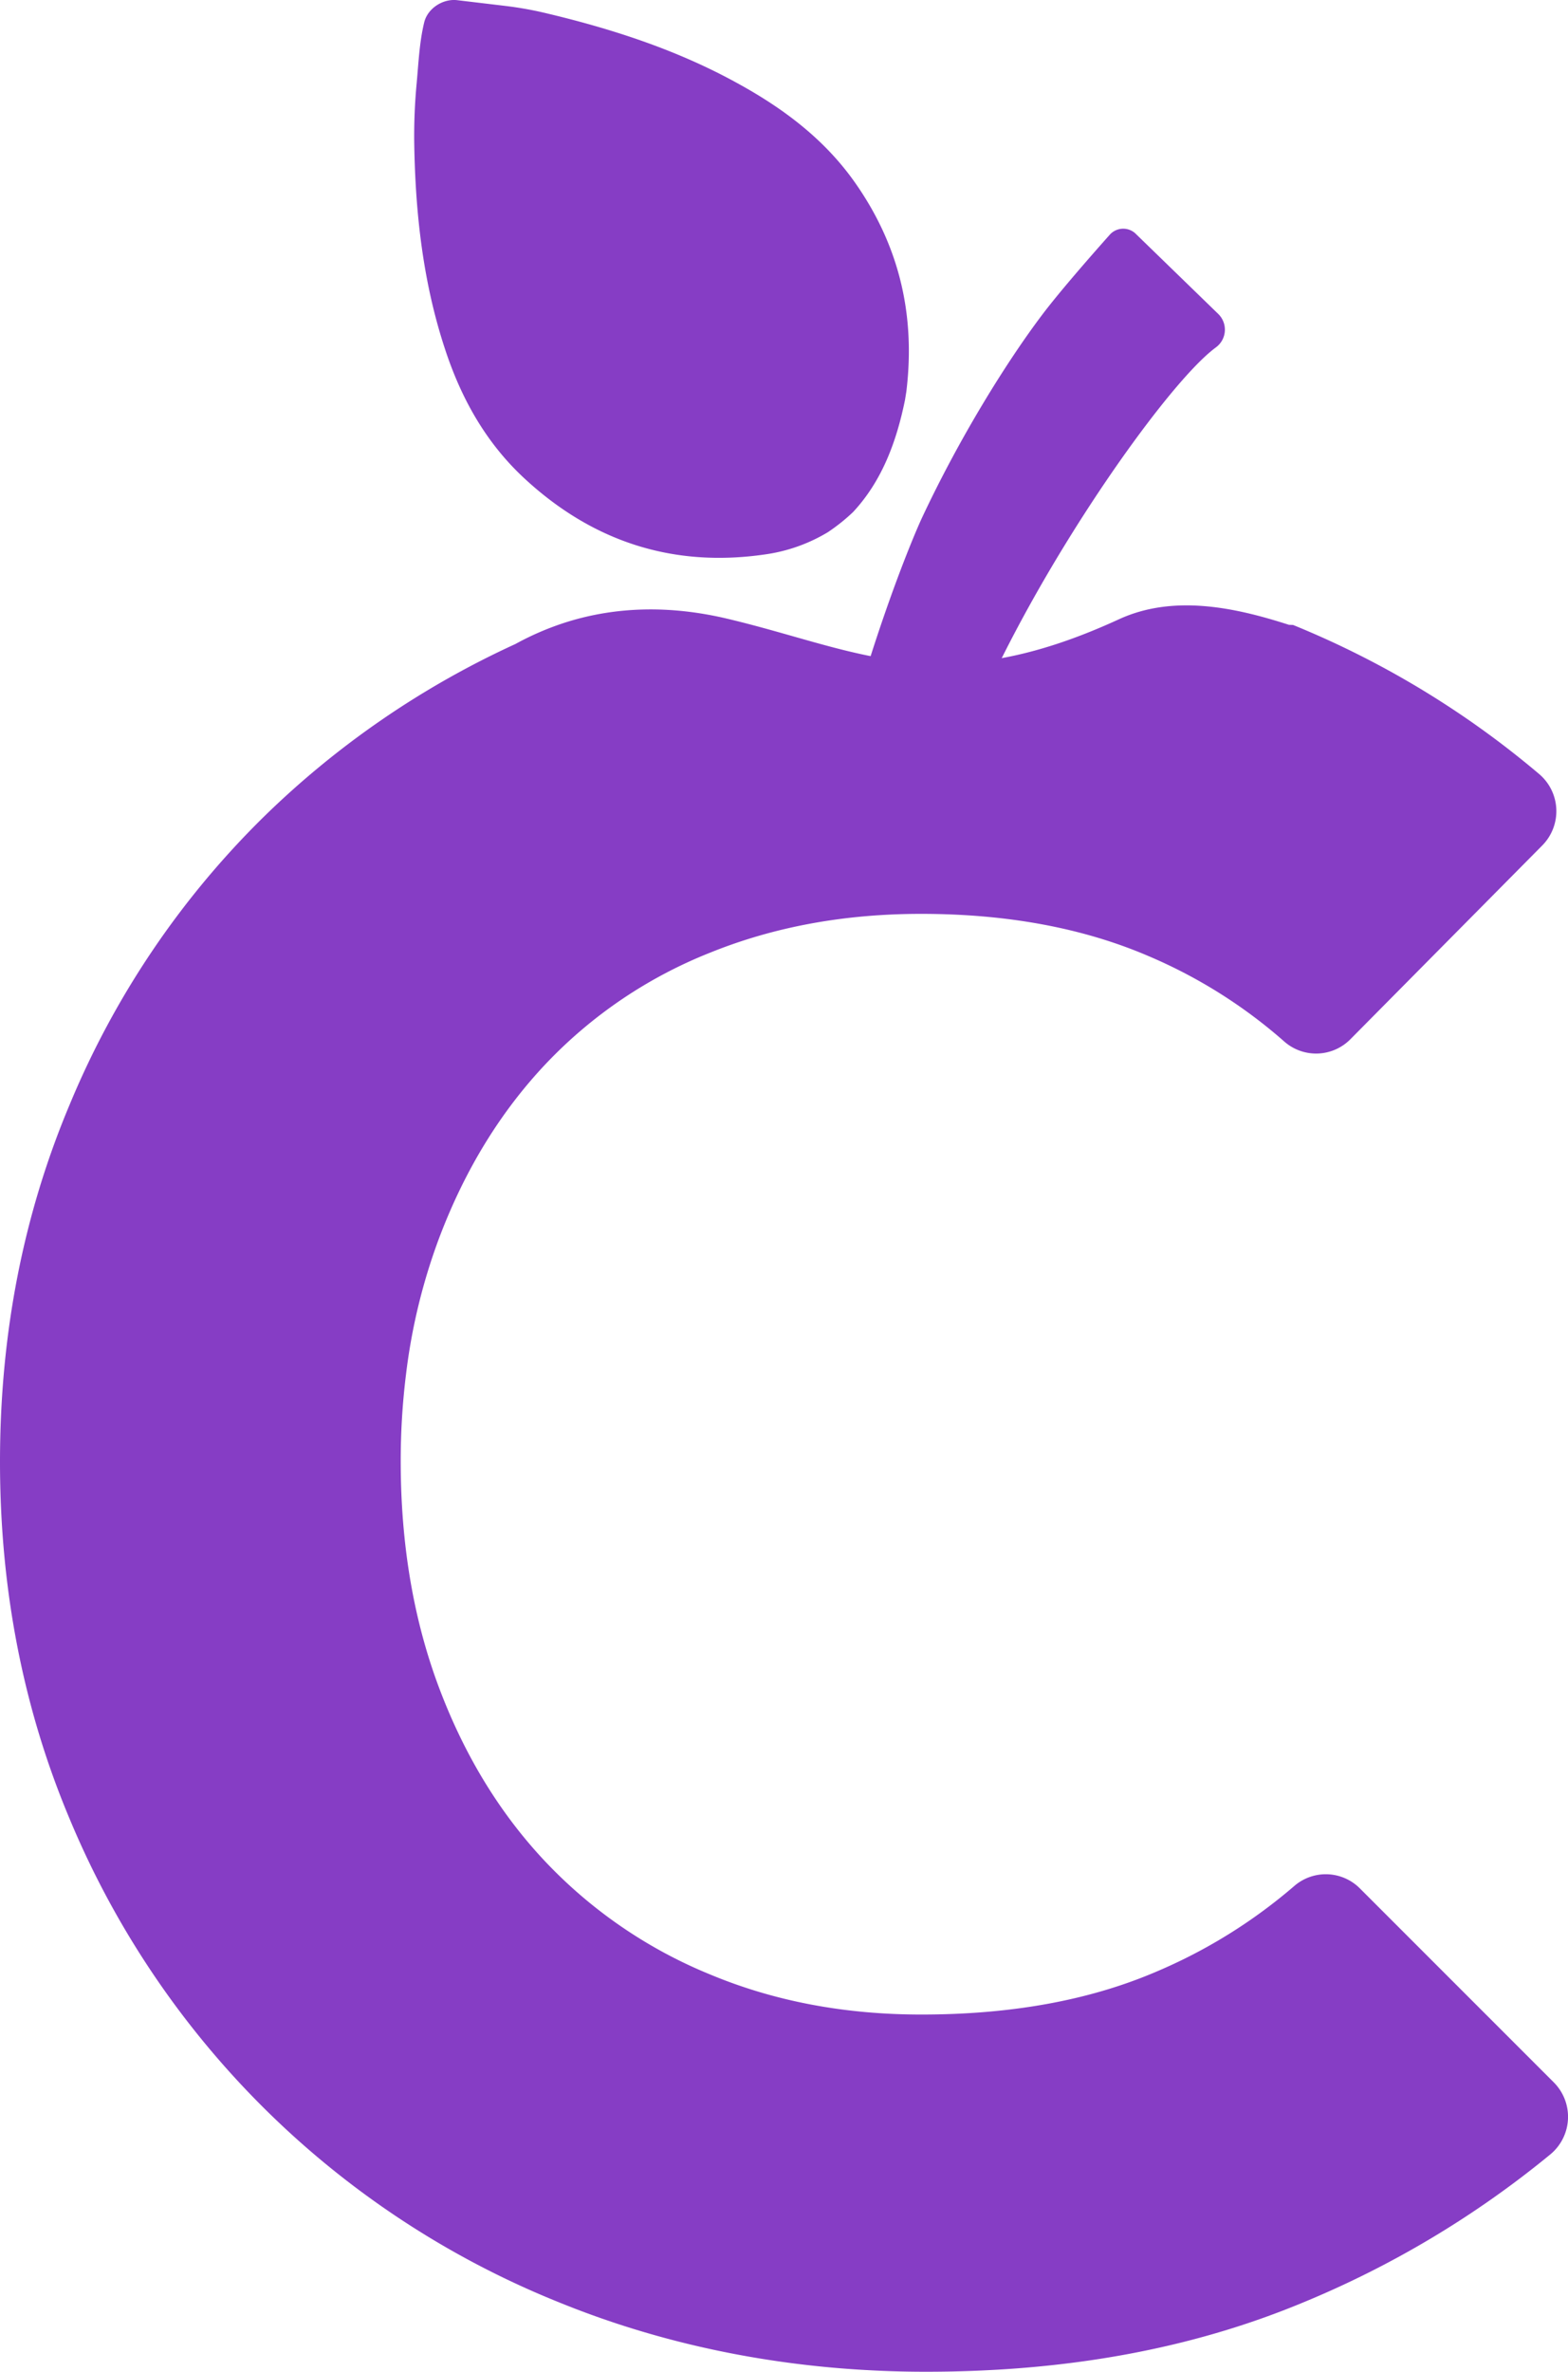
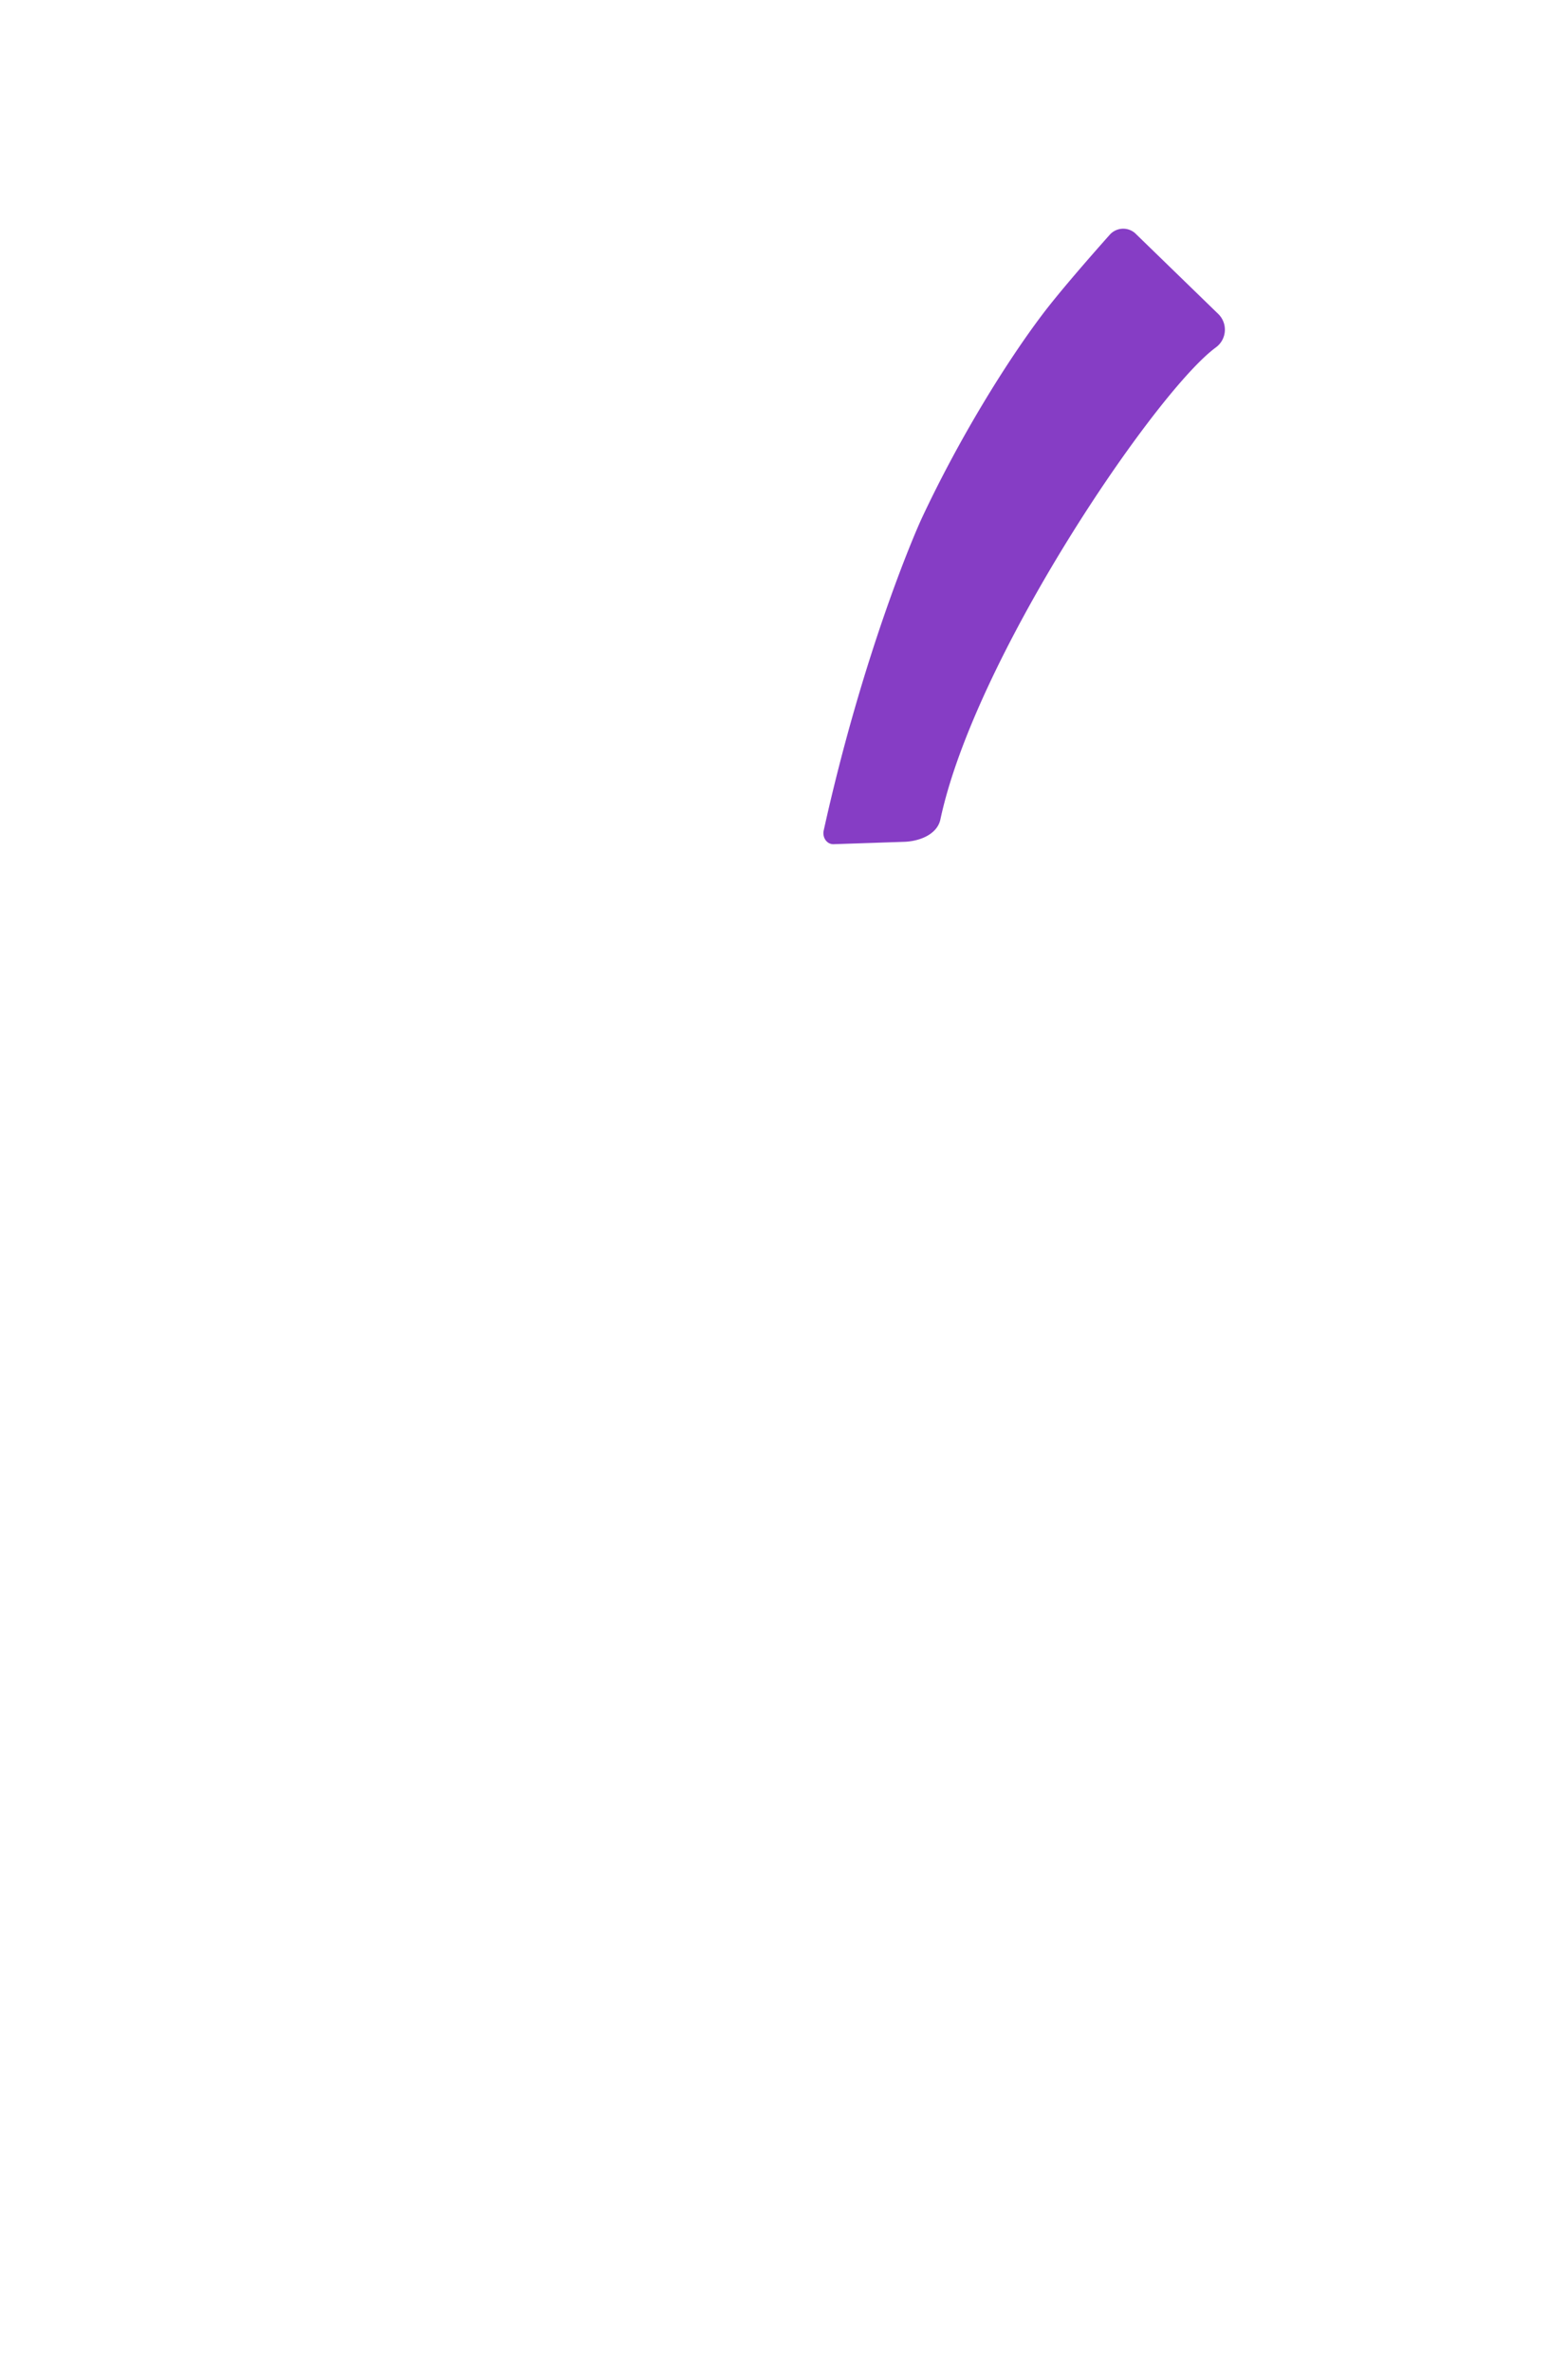
<svg xmlns="http://www.w3.org/2000/svg" id="Capa_1" data-name="Capa 1" viewBox="0 0 507.99 768">
  <defs>
    <style>.cls-1{fill:#863dc5;}</style>
  </defs>
  <path class="cls-1" d="M270.07,273.36l22.9-.77c4.78-.16,10.63-2.3,11.69-7.24,11-51.59,66.93-134.26,87.55-151.51.55-.47,1.24-1,2-1.58a7.1,7.1,0,0,0,.54-10.53L367.68,75.45a5.85,5.85,0,0,0-8.22.64c-5.65,6.34-16.15,18.31-21.8,25.81-11.34,15-26.67,39.53-39,65.85-2.67,5.71-19.27,44.54-31.8,101.16C266.36,271.21,267.88,273.43,270.07,273.36Z" transform="translate(0 0)" />
-   <path class="cls-1" d="M170.14,155.14c22,20.26,47.88,28.7,77.64,24.4a53.93,53.93,0,0,0,20.41-7.2,60.89,60.89,0,0,0,8.16-6.51c9.33-10,14.07-22.68,16.85-36.35l.43-2.68c3.21-26.36-3.21-48.5-16.51-67.5C267.25,45.19,253.89,35.16,239,27,219.35,16.13,197.92,9.19,175.74,4a116.14,116.14,0,0,0-12.16-2.1L148.15.06c-4.65-.56-9.61,2.64-10.72,7.19-1.54,6.34-1.83,13-2.44,19.69a182,182,0,0,0-.79,19.39c.36,22.74,2.84,45.15,10,66.79C149.48,129.21,157.57,143.59,170.14,155.14Z" transform="translate(0 0)" />
-   <path class="cls-1" d="M503.34,674.25l-62.73-62.72a15.6,15.6,0,0,0-21.21-.9,169.9,169.9,0,0,1-45.21,28q-32.26,13.73-75.8,13.7-37.11,0-68.15-12.9A153.24,153.24,0,0,1,177,603.16q-22.2-23.38-34.68-56.45t-12.5-73.38a227.64,227.64,0,0,1,1.71-28.24,191,191,0,0,1,10.79-44.34Q154.83,367.69,177,344.3a149.07,149.07,0,0,1,53.22-35.88q31-12.5,68.15-12.5,41.91,0,73.78,13.7a162.68,162.68,0,0,1,43.94,27.66,15.62,15.62,0,0,0,21.44-.8l50.65-51.13,11.43-11.54a15.77,15.77,0,0,0-.83-23.05,296.25,296.25,0,0,0-79.86-48.39l-1.35-.05c-17-5.47-37.11-10-55-1.82-58,26.68-84.2,10-126.85-.13-18.48-4.39-36-4-52.19,1.08A91.58,91.58,0,0,0,167,208.53a287.89,287.89,0,0,0-81.51,55.93,282.06,282.06,0,0,0-62.89,93.15Q0,411.25,0,473.33T22.59,589.05A288.12,288.12,0,0,0,181.05,745.5c36.29,14.78,76.41,22.5,118.89,22.5,46.23,0,86.2-7.58,121.43-22.1a315.39,315.39,0,0,0,81-48.37A15.78,15.78,0,0,0,503.34,674.25Z" transform="translate(0 0)" />
</svg>